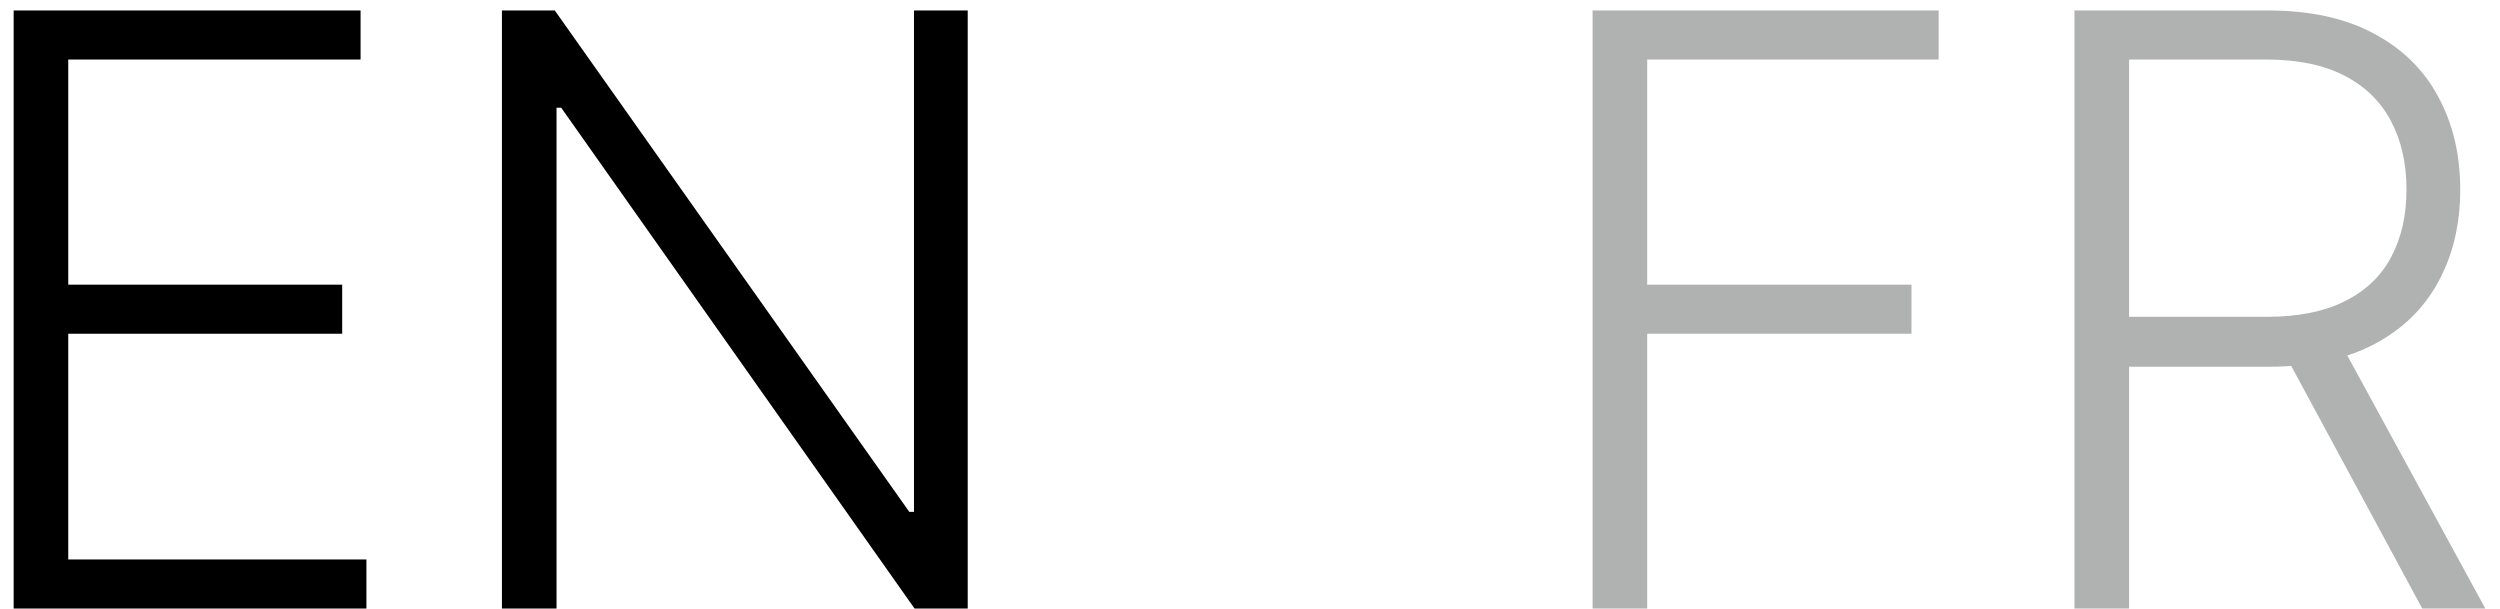
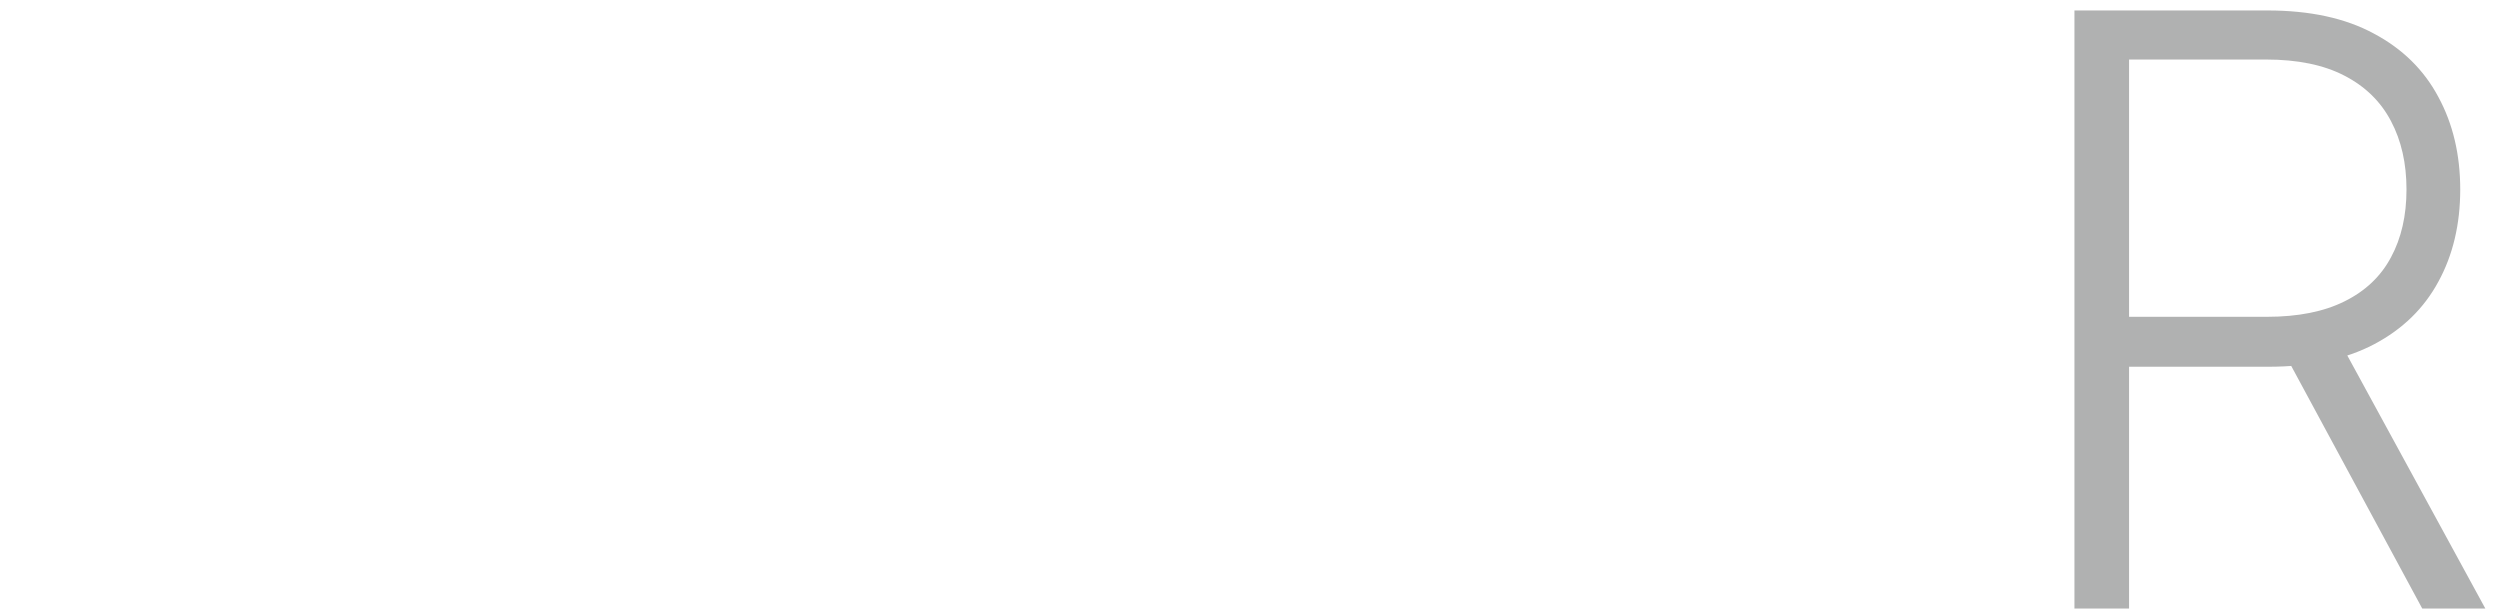
<svg xmlns="http://www.w3.org/2000/svg" width="152" height="37" viewBox="0 0 152 37" fill="none">
-   <path d="M0.83 37V0.636H21.923V3.619H4.15V17.309H20.805V20.292H4.15V34.017H22.278V37H0.83Z" fill="black" />
-   <path d="M58.837 0.636V37H55.606L34.121 6.549H33.837V37H30.517V0.636H33.731L55.286 31.123H55.57V0.636H58.837Z" fill="black" />
-   <path d="M96.83 37V0.636H117.87V3.619H100.15V17.309H116.219V20.292H100.15V37H96.83Z" fill="#B0B1B1" />
  <path d="M126.126 37V0.636H137.863C140.443 0.636 142.598 1.104 144.326 2.039C146.066 2.962 147.374 4.247 148.25 5.892C149.138 7.526 149.582 9.402 149.582 11.521C149.582 13.639 149.138 15.51 148.25 17.131C147.374 18.753 146.072 20.02 144.344 20.931C142.616 21.843 140.473 22.298 137.916 22.298H127.92V19.262H137.827C139.721 19.262 141.296 18.948 142.55 18.321C143.817 17.694 144.758 16.8 145.374 15.64C146.001 14.48 146.315 13.107 146.315 11.521C146.315 9.934 146.001 8.549 145.374 7.366C144.746 6.17 143.799 5.247 142.533 4.596C141.278 3.945 139.692 3.619 137.774 3.619H129.447V37H126.126ZM142.16 20.594L151.109 37H147.273L138.413 20.594H142.16Z" fill="#B0B1B1" />
</svg>